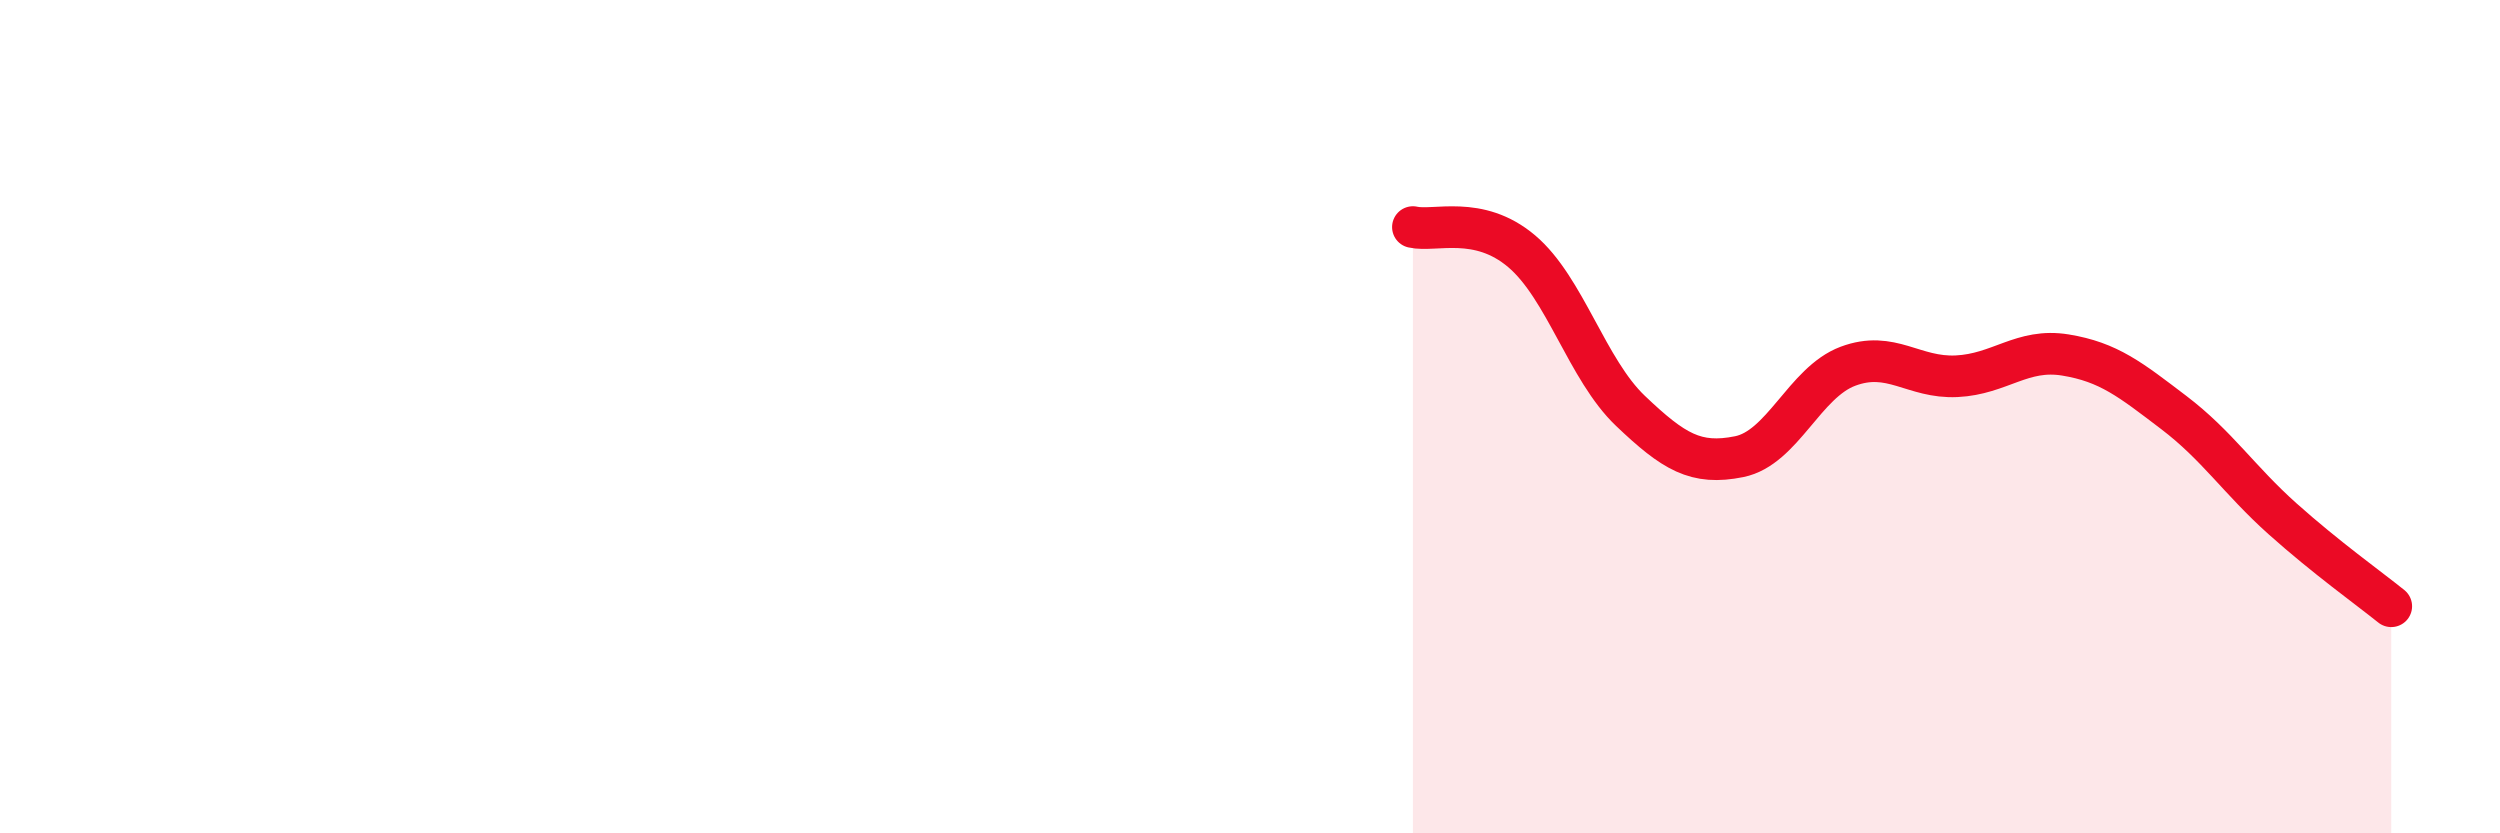
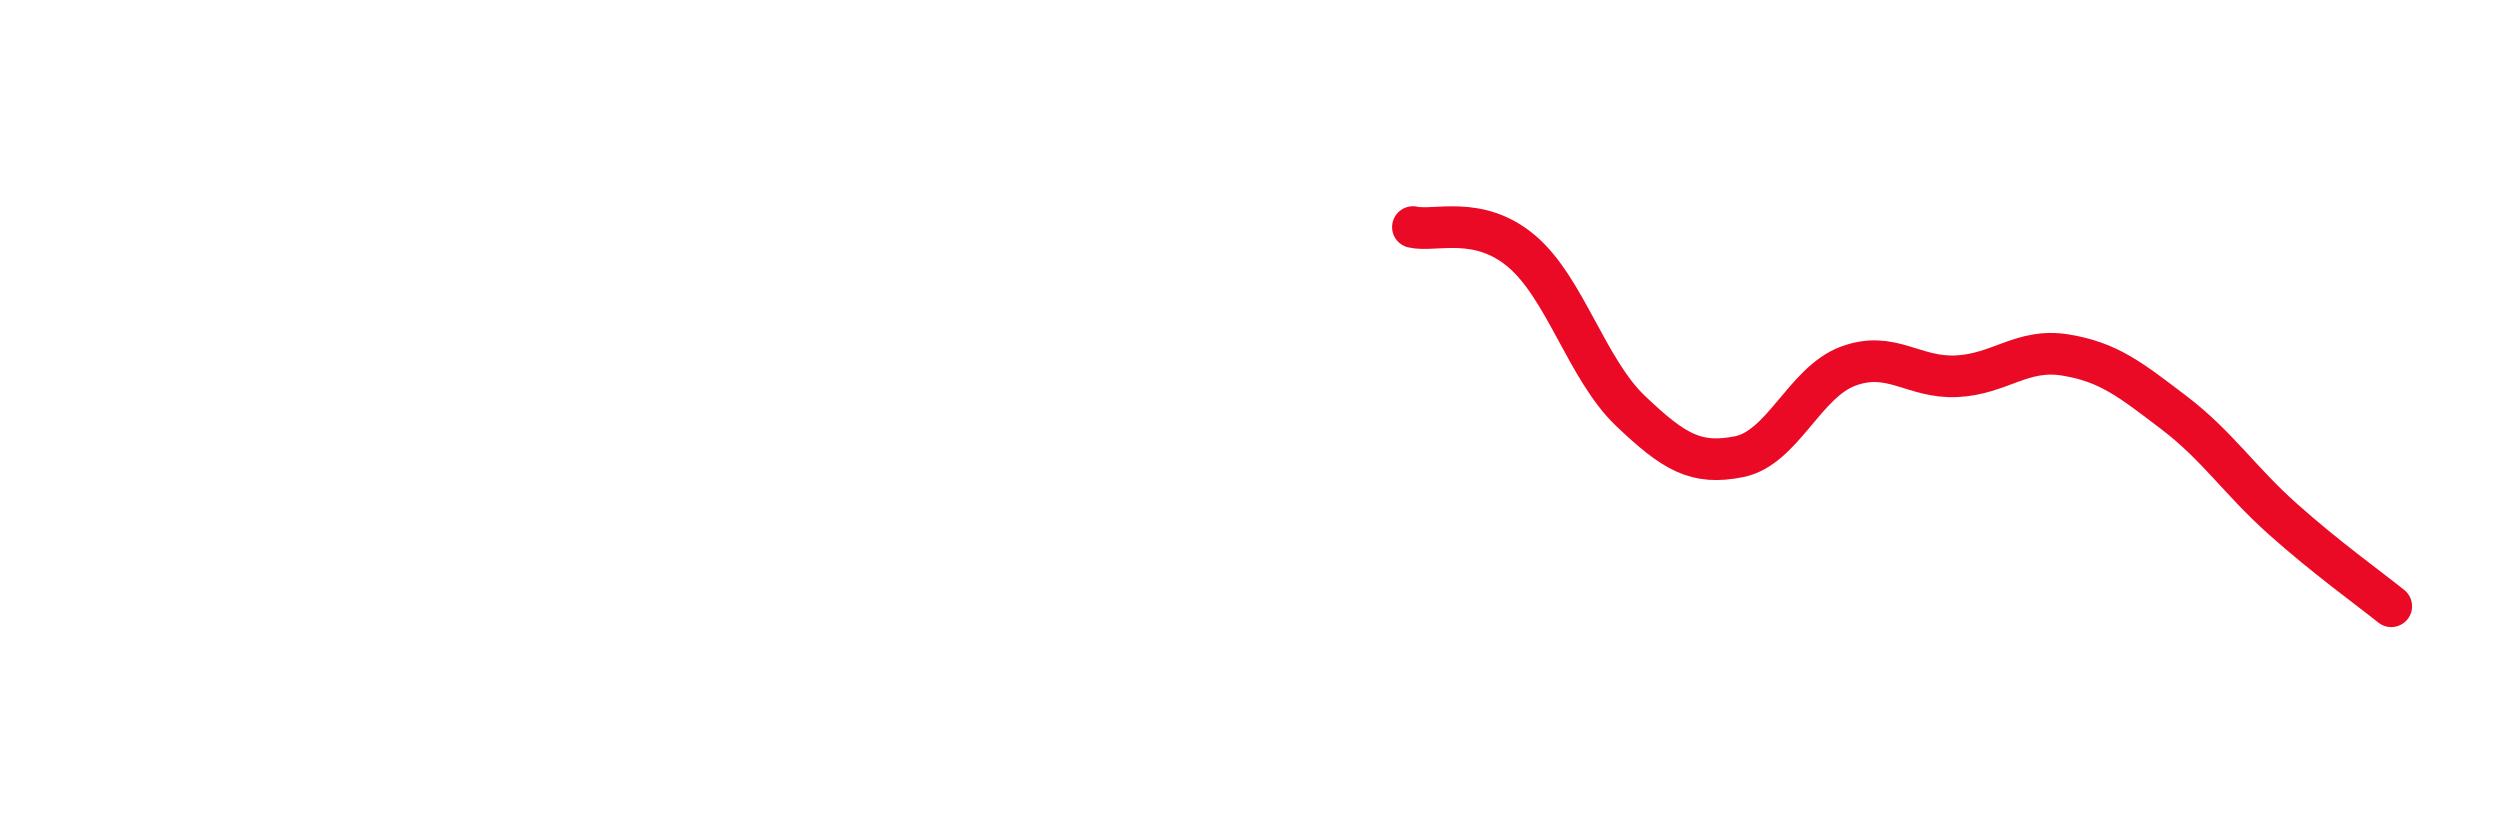
<svg xmlns="http://www.w3.org/2000/svg" width="60" height="20" viewBox="0 0 60 20">
-   <path d="M 33.91,5.45 C 34.43,5.57 35.48,5.15 36.52,6.03 C 37.56,6.91 38.09,8.87 39.13,9.86 C 40.17,10.85 40.7,11.17 41.74,10.96 C 42.78,10.75 43.31,9.18 44.35,8.79 C 45.39,8.4 45.92,9.08 46.96,9.03 C 48,8.98 48.53,8.35 49.57,8.52 C 50.61,8.69 51.13,9.11 52.17,9.9 C 53.21,10.69 53.74,11.52 54.78,12.45 C 55.82,13.38 56.87,14.13 57.39,14.55L57.39 20L33.91 20Z" fill="#EB0A25" opacity="0.1" stroke-linecap="round" stroke-linejoin="round" />
  <path d="M 33.91,5.45 C 34.43,5.57 35.48,5.15 36.52,6.03 C 37.56,6.91 38.09,8.87 39.13,9.86 C 40.17,10.85 40.7,11.17 41.74,10.96 C 42.78,10.75 43.31,9.18 44.35,8.79 C 45.39,8.4 45.92,9.08 46.96,9.03 C 48,8.98 48.53,8.35 49.57,8.52 C 50.61,8.69 51.13,9.11 52.17,9.9 C 53.21,10.69 53.74,11.52 54.78,12.45 C 55.82,13.38 56.87,14.13 57.39,14.55" stroke="#EB0A25" stroke-width="1" fill="none" stroke-linecap="round" stroke-linejoin="round" />
</svg>